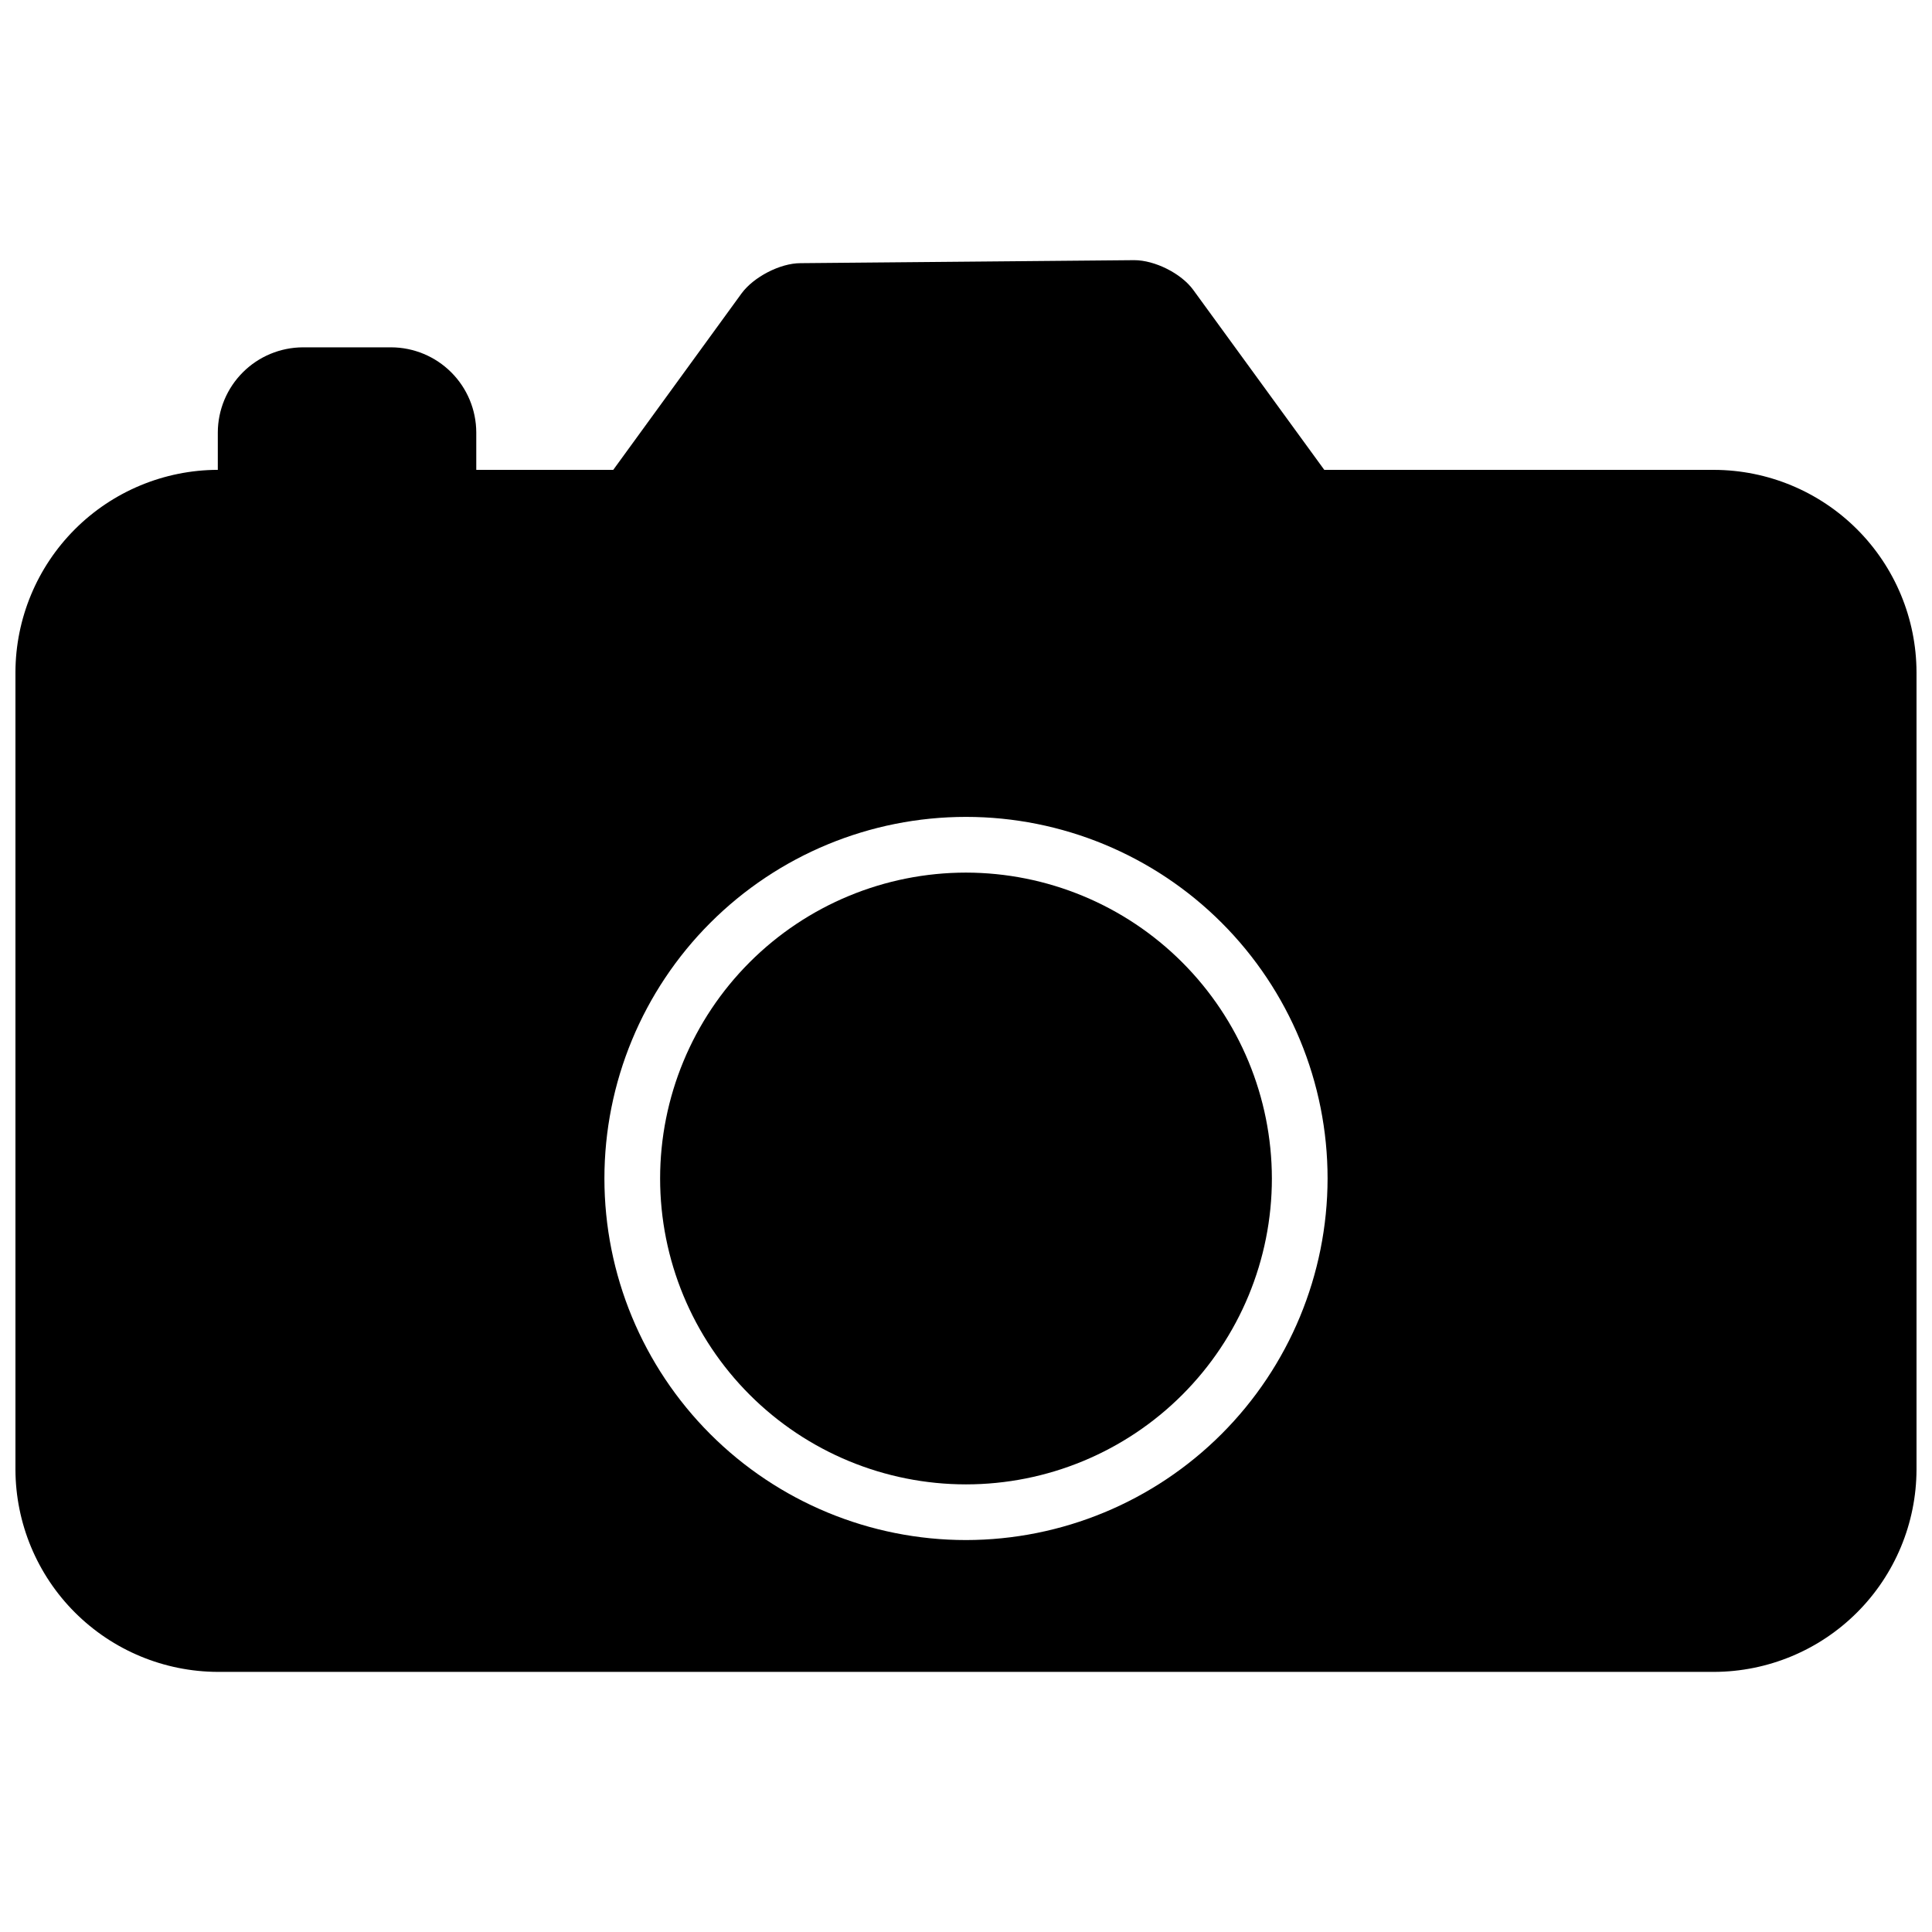
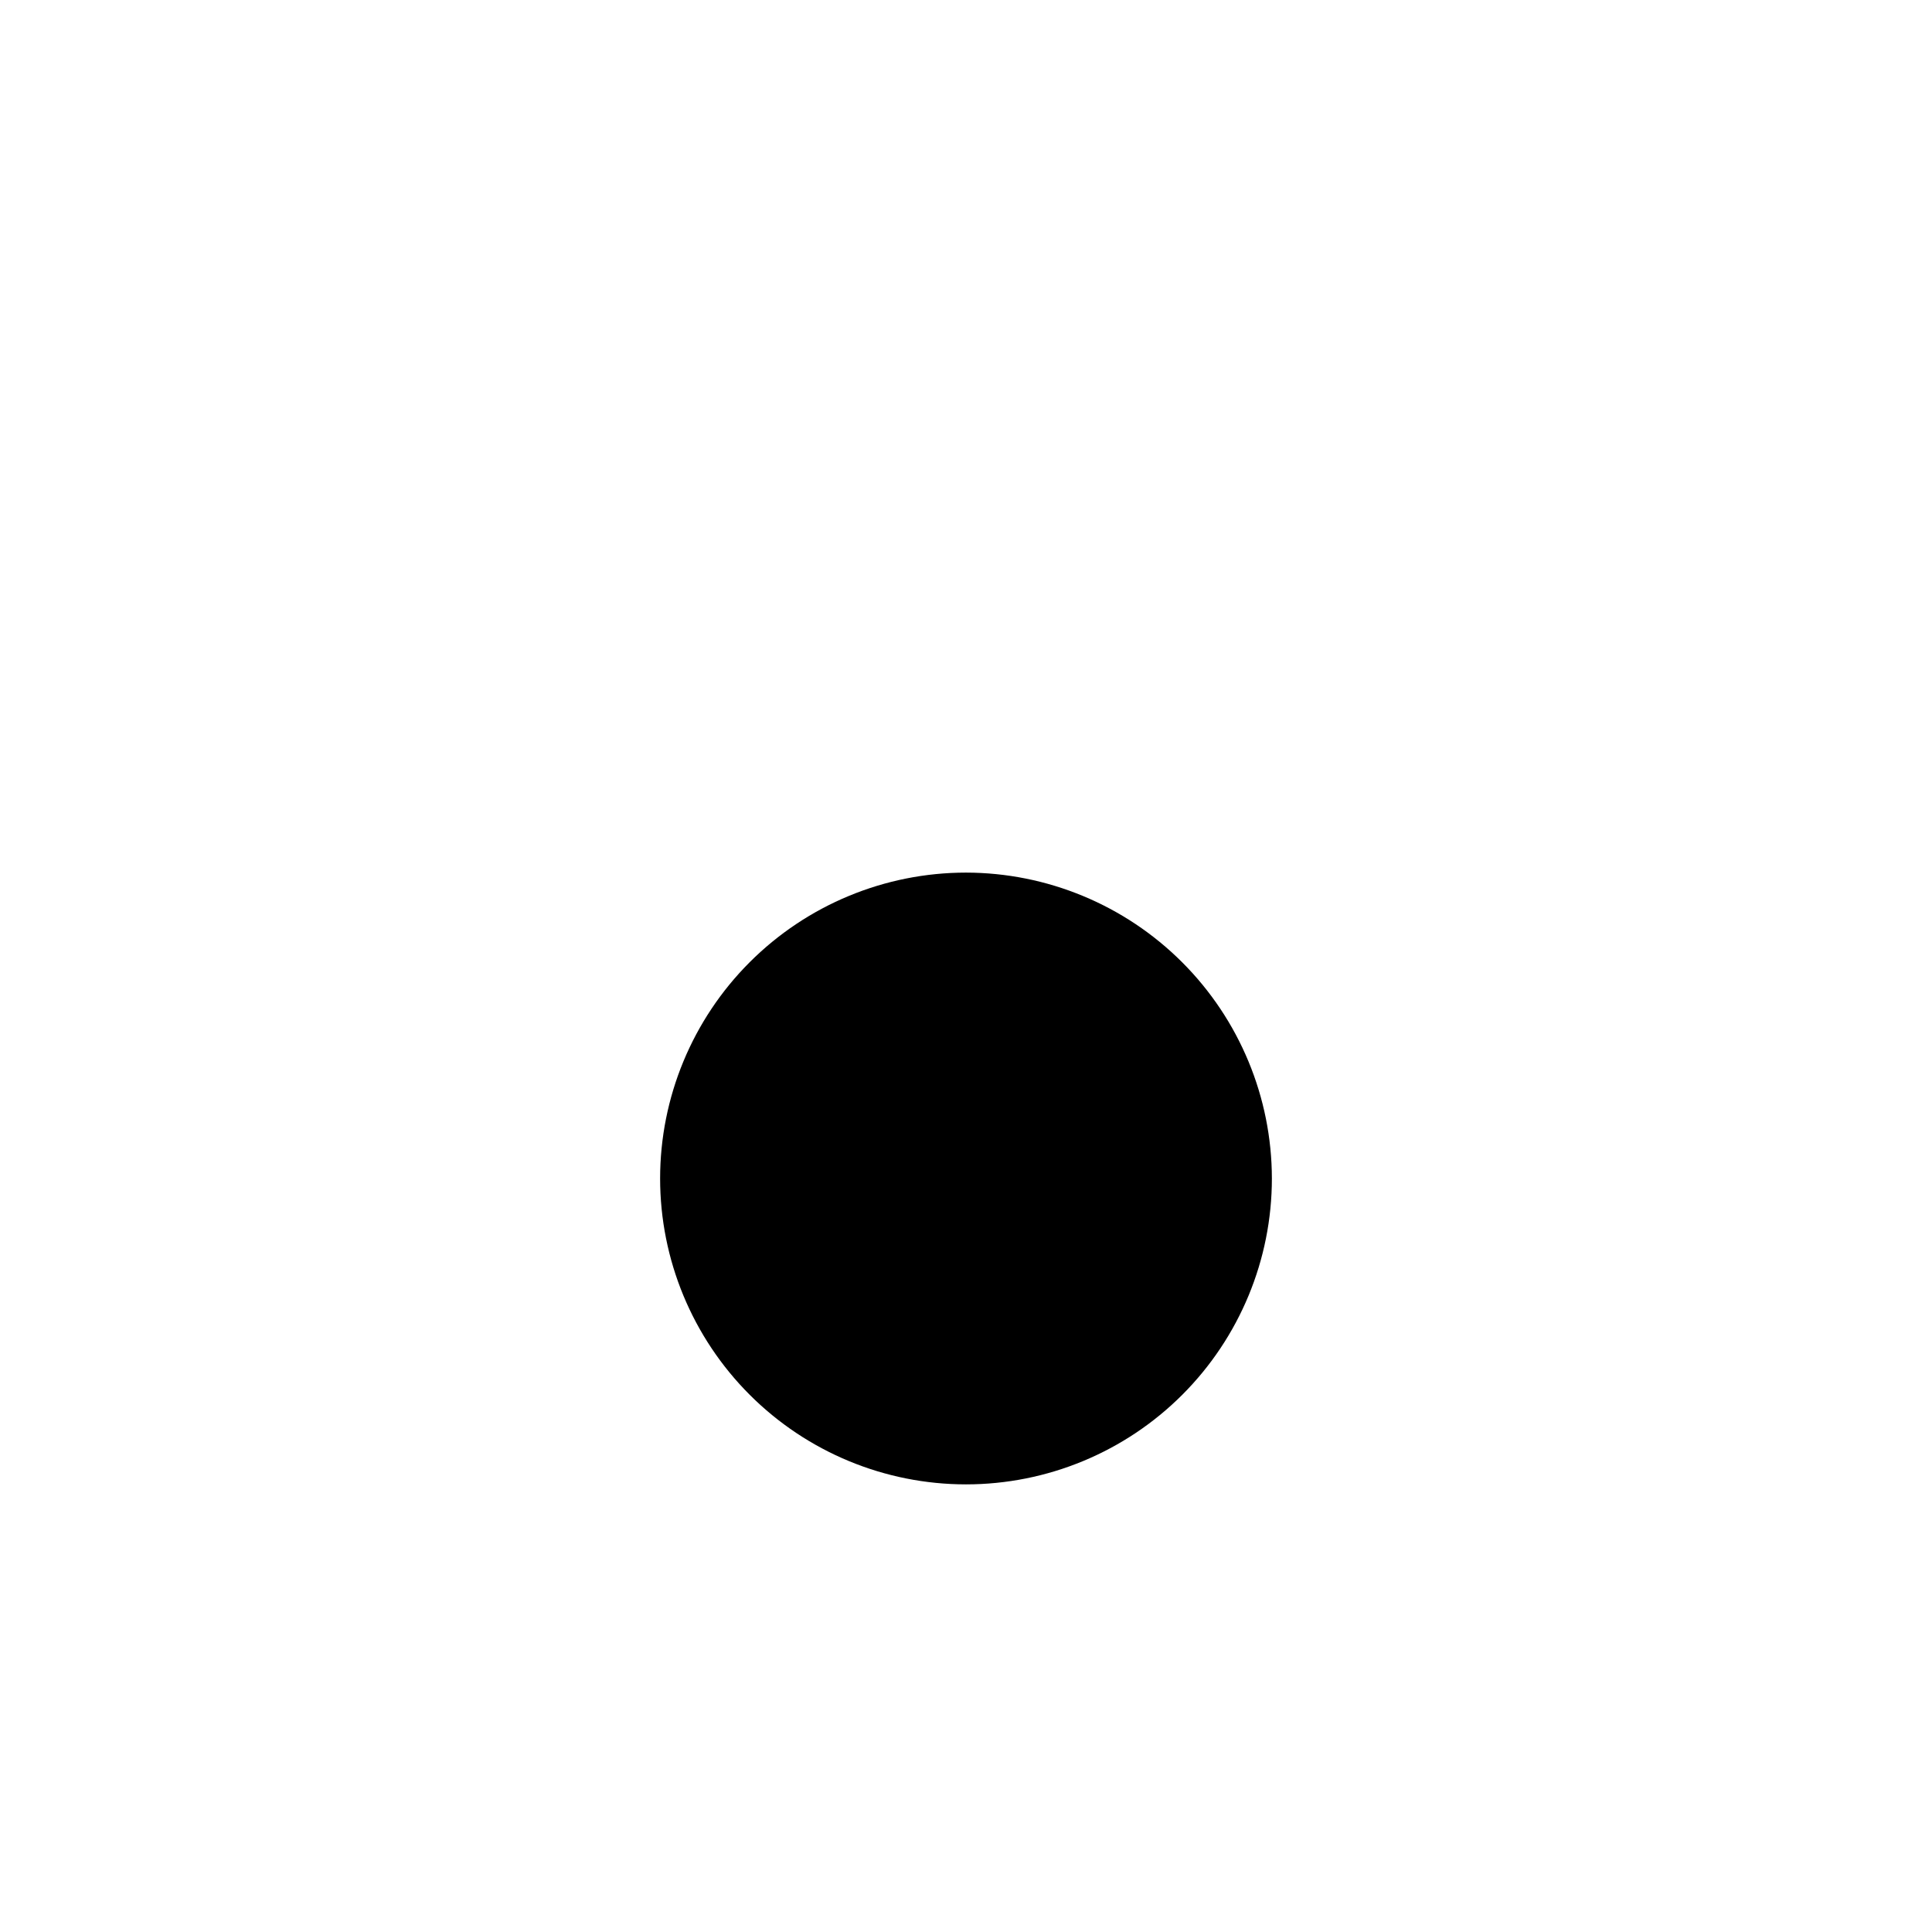
<svg xmlns="http://www.w3.org/2000/svg" width="800px" height="800px" version="1.1" viewBox="144 144 512 512">
  <defs>
    <clipPath id="a">
-       <path d="m148.09 212h503.81v376h-503.81z" />
-     </clipPath>
+       </clipPath>
  </defs>
  <g clip-path="url(#a)">
-     <path d="m598.27 268.52h-103.32l-34.734-47.703c-3.188-4.379-10.215-7.871-15.625-7.871l-88.453 0.797c-5.41 0-12.449 3.672-15.637 8.039l-33.984 46.738h-36.301v-9.93c-0.023-5.969-2.406-11.691-6.629-15.914s-9.941-6.606-15.914-6.629h-23.402c-5.973 0.023-11.695 2.402-15.918 6.625-4.227 4.223-6.609 9.945-6.633 15.918v9.922c-14.211 0.039-27.832 5.703-37.879 15.754s-15.711 23.672-15.75 37.883v211.29c0.043 14.211 5.703 27.828 15.754 37.875 10.047 10.047 23.664 15.711 37.875 15.754h396.55-0.004c14.211-0.043 27.828-5.707 37.875-15.754 10.051-10.047 15.715-23.664 15.754-37.875v-211.29c-0.039-14.211-5.703-27.828-15.754-37.875-10.047-10.047-23.664-15.711-37.875-15.754zm-198.27 283.61c-25.414 0-49.789-10.094-67.758-28.066-17.973-17.973-28.066-42.344-28.066-67.758 0-25.414 10.098-49.789 28.07-67.758s42.344-28.062 67.758-28.062c25.414 0.004 49.789 10.102 67.758 28.07 17.969 17.973 28.062 42.348 28.059 67.762-0.031 25.402-10.137 49.758-28.102 67.719-17.961 17.961-42.316 28.066-67.719 28.094z" />
-   </g>
+     </g>
  <path d="m400 375.25c-21.5 0-42.117 8.543-57.32 23.742-15.203 15.203-23.742 35.82-23.742 57.32s8.539 42.117 23.742 57.32c15.203 15.203 35.82 23.742 57.32 23.742 21.496 0 42.117-8.539 57.316-23.742 15.203-15.203 23.746-35.82 23.746-57.32-0.023-21.492-8.574-42.098-23.77-57.293-15.199-15.199-35.801-23.746-57.293-23.77z" />
</svg>